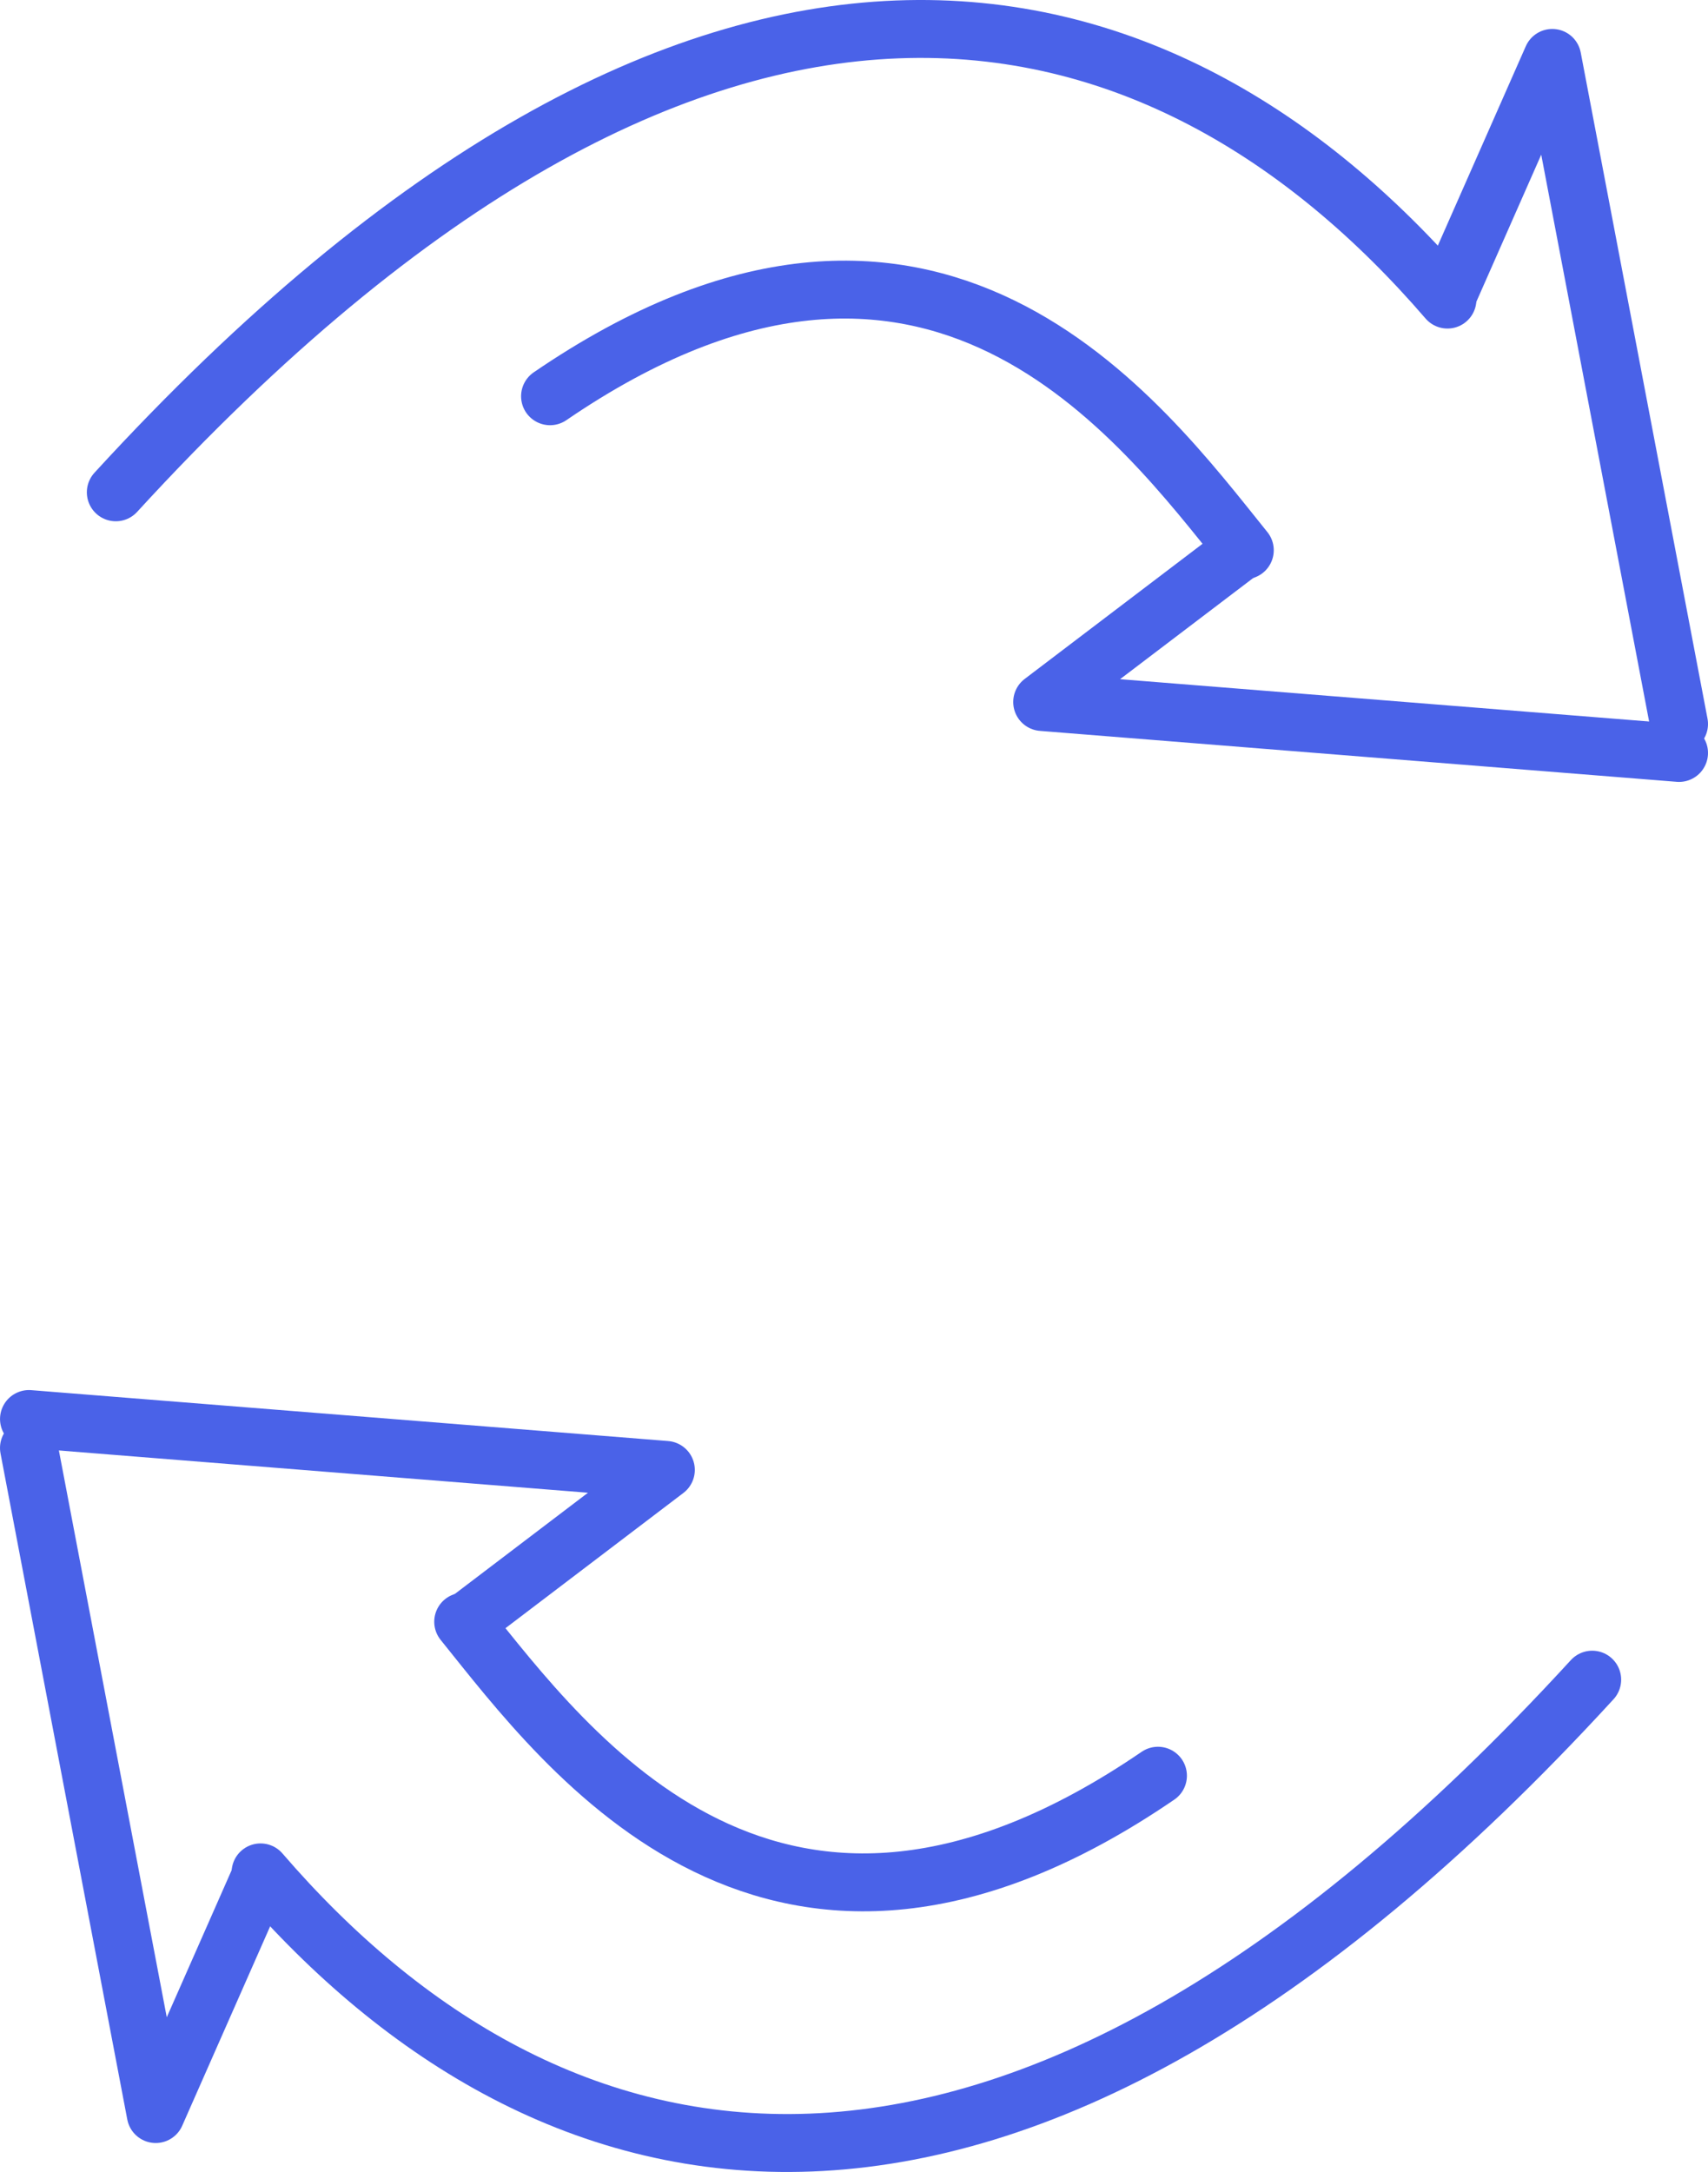
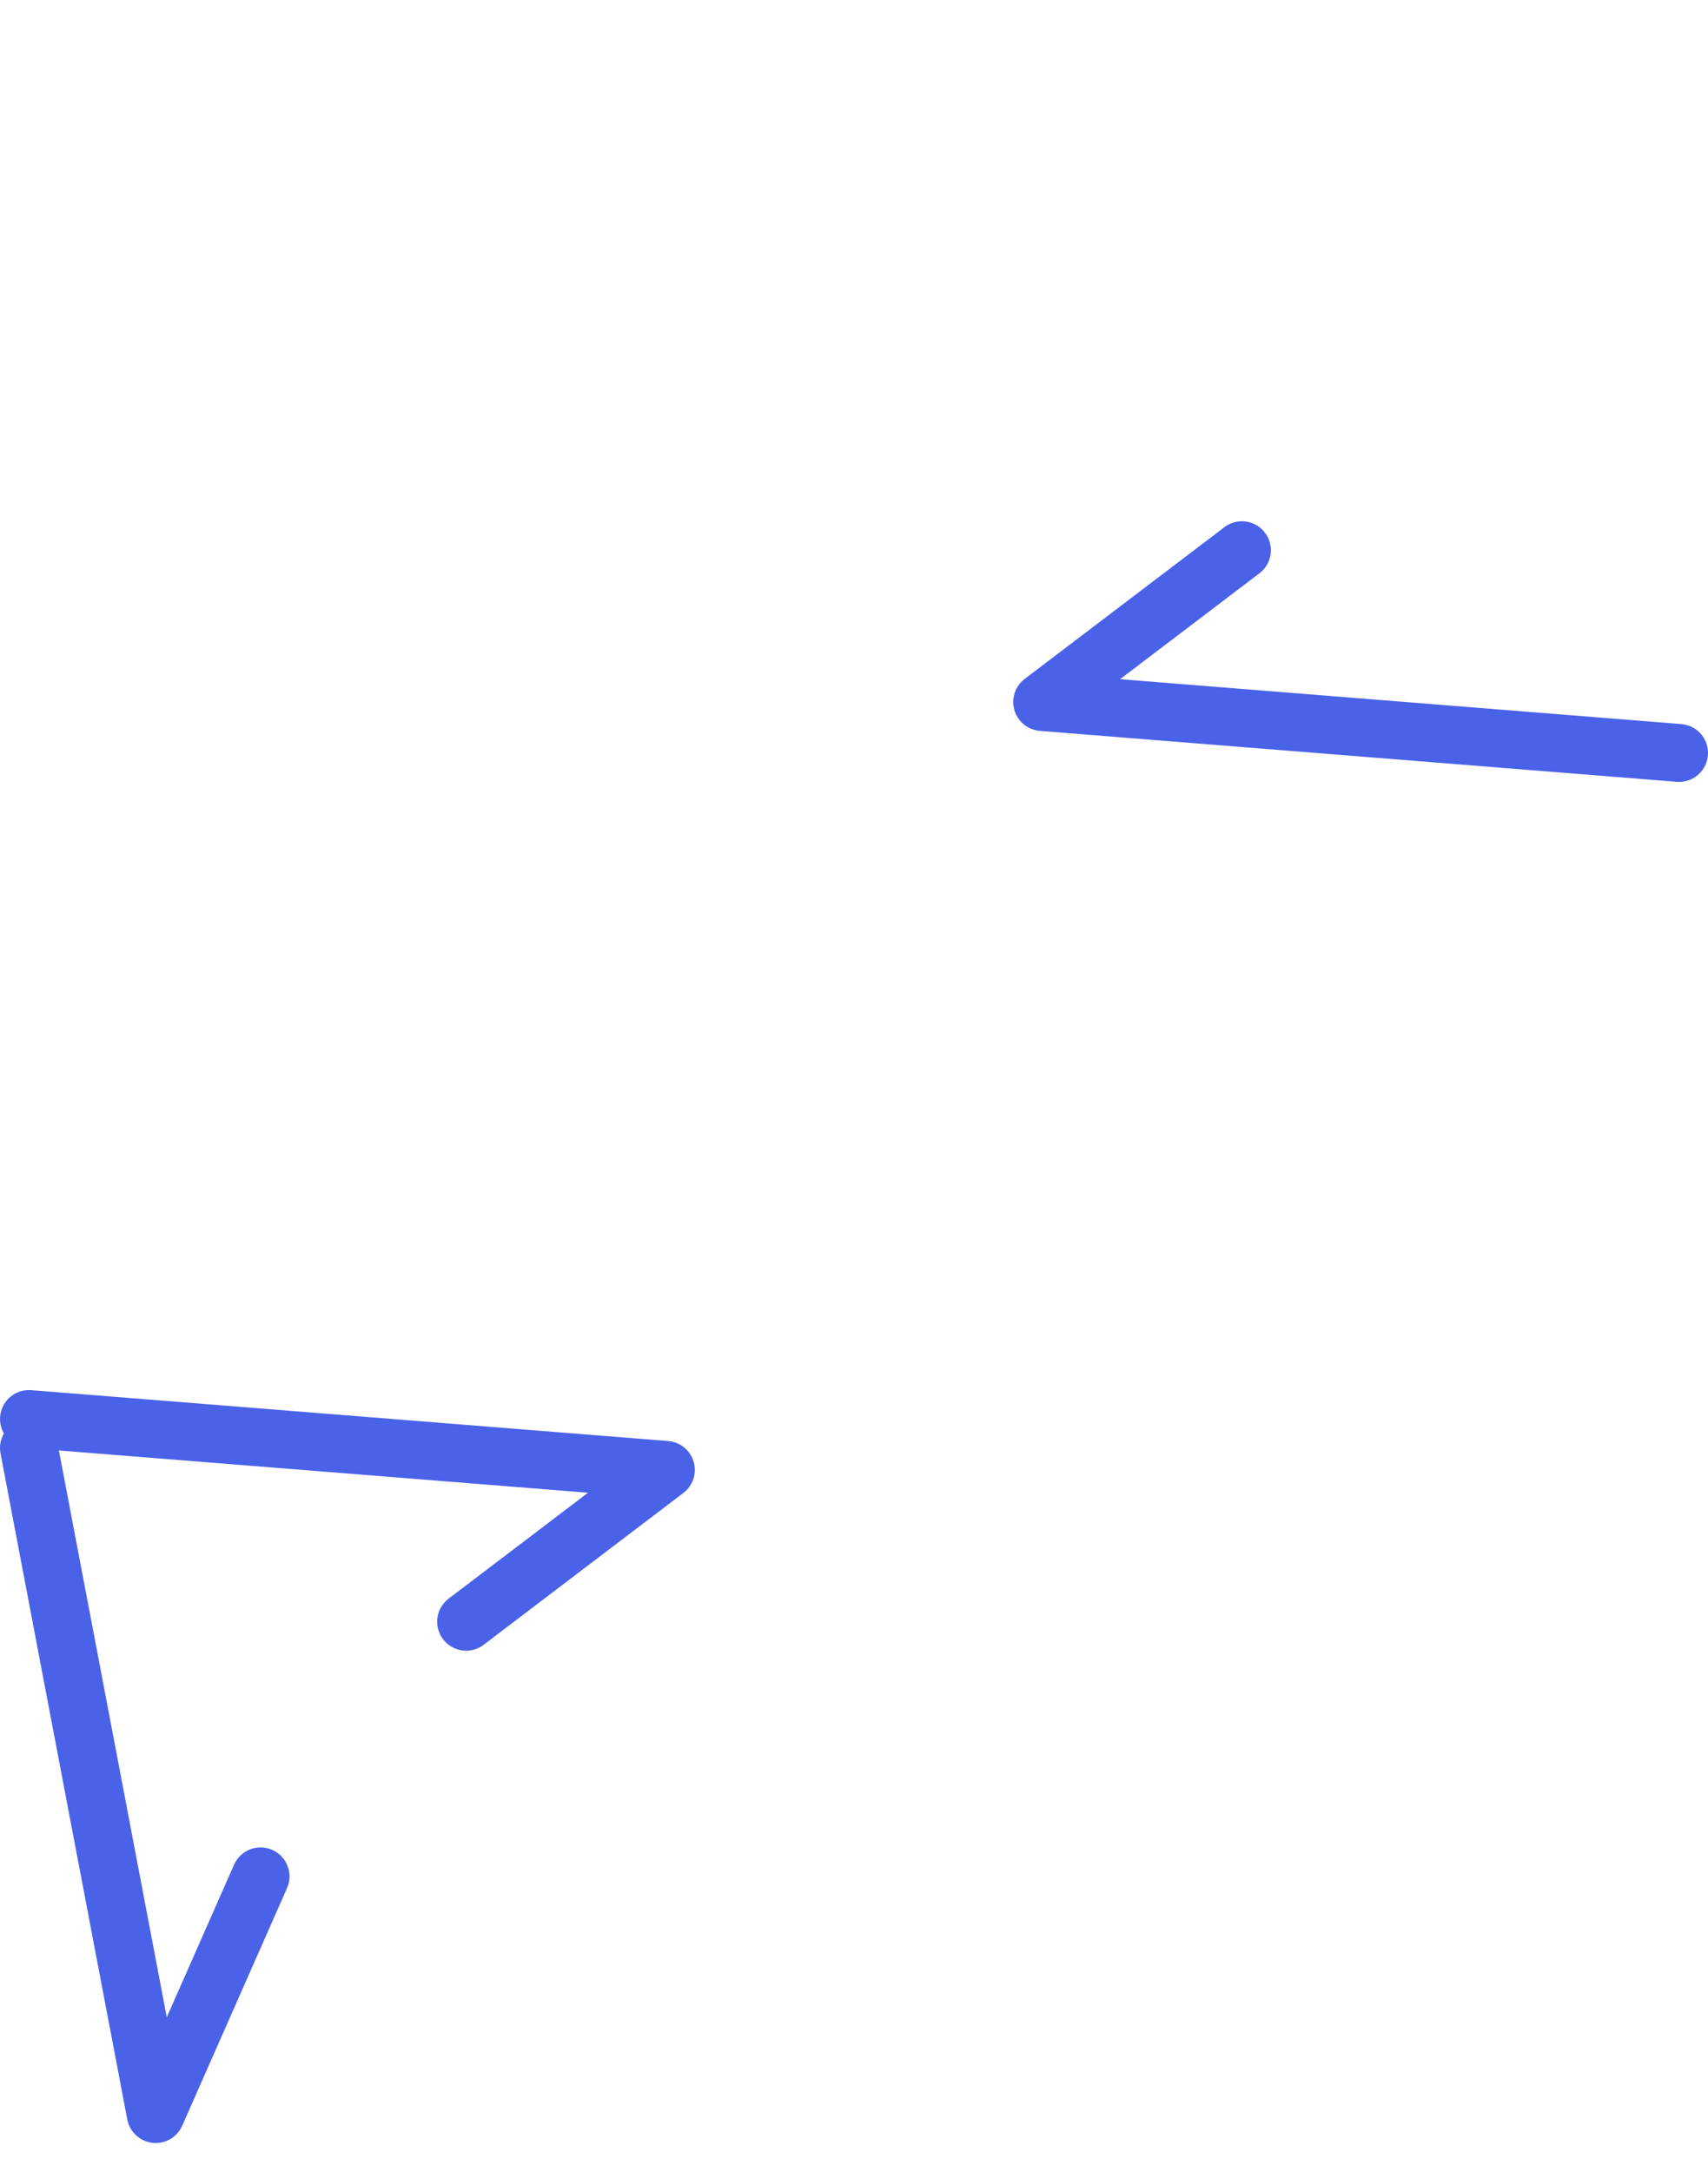
<svg xmlns="http://www.w3.org/2000/svg" height="75" viewBox="0 0 59 75" width="59">
  <g style="stroke:#4a62e8;stroke-width:2;fill:none;fill-rule:evenodd;stroke-linecap:round;stroke-linejoin:round" transform="translate(.455 1)">
-     <path d="m49.545 9.345c-9.841-11.416-25.522-15.68-46 6.655" />
-     <path d="m42.545 18c-3.607-4.473-10.779-14.353-24-5.317" />
    <path d="m42.445 18-6.9 5.241 22 1.759" />
-     <path d="m49.545 9.205 3.621-8.205 4.379 23" />
-     <path d="m8.545 63.655c9.841 11.416 25.522 15.68 46-6.655" />
-     <path d="m15.545 55c3.607 4.473 10.779 14.353 24 5.317" />
    <path d="m15.646 55 6.9-5.243-22-1.757" />
    <path d="m8.545 63.793-3.621 8.207-4.379-23" />
  </g>
</svg>